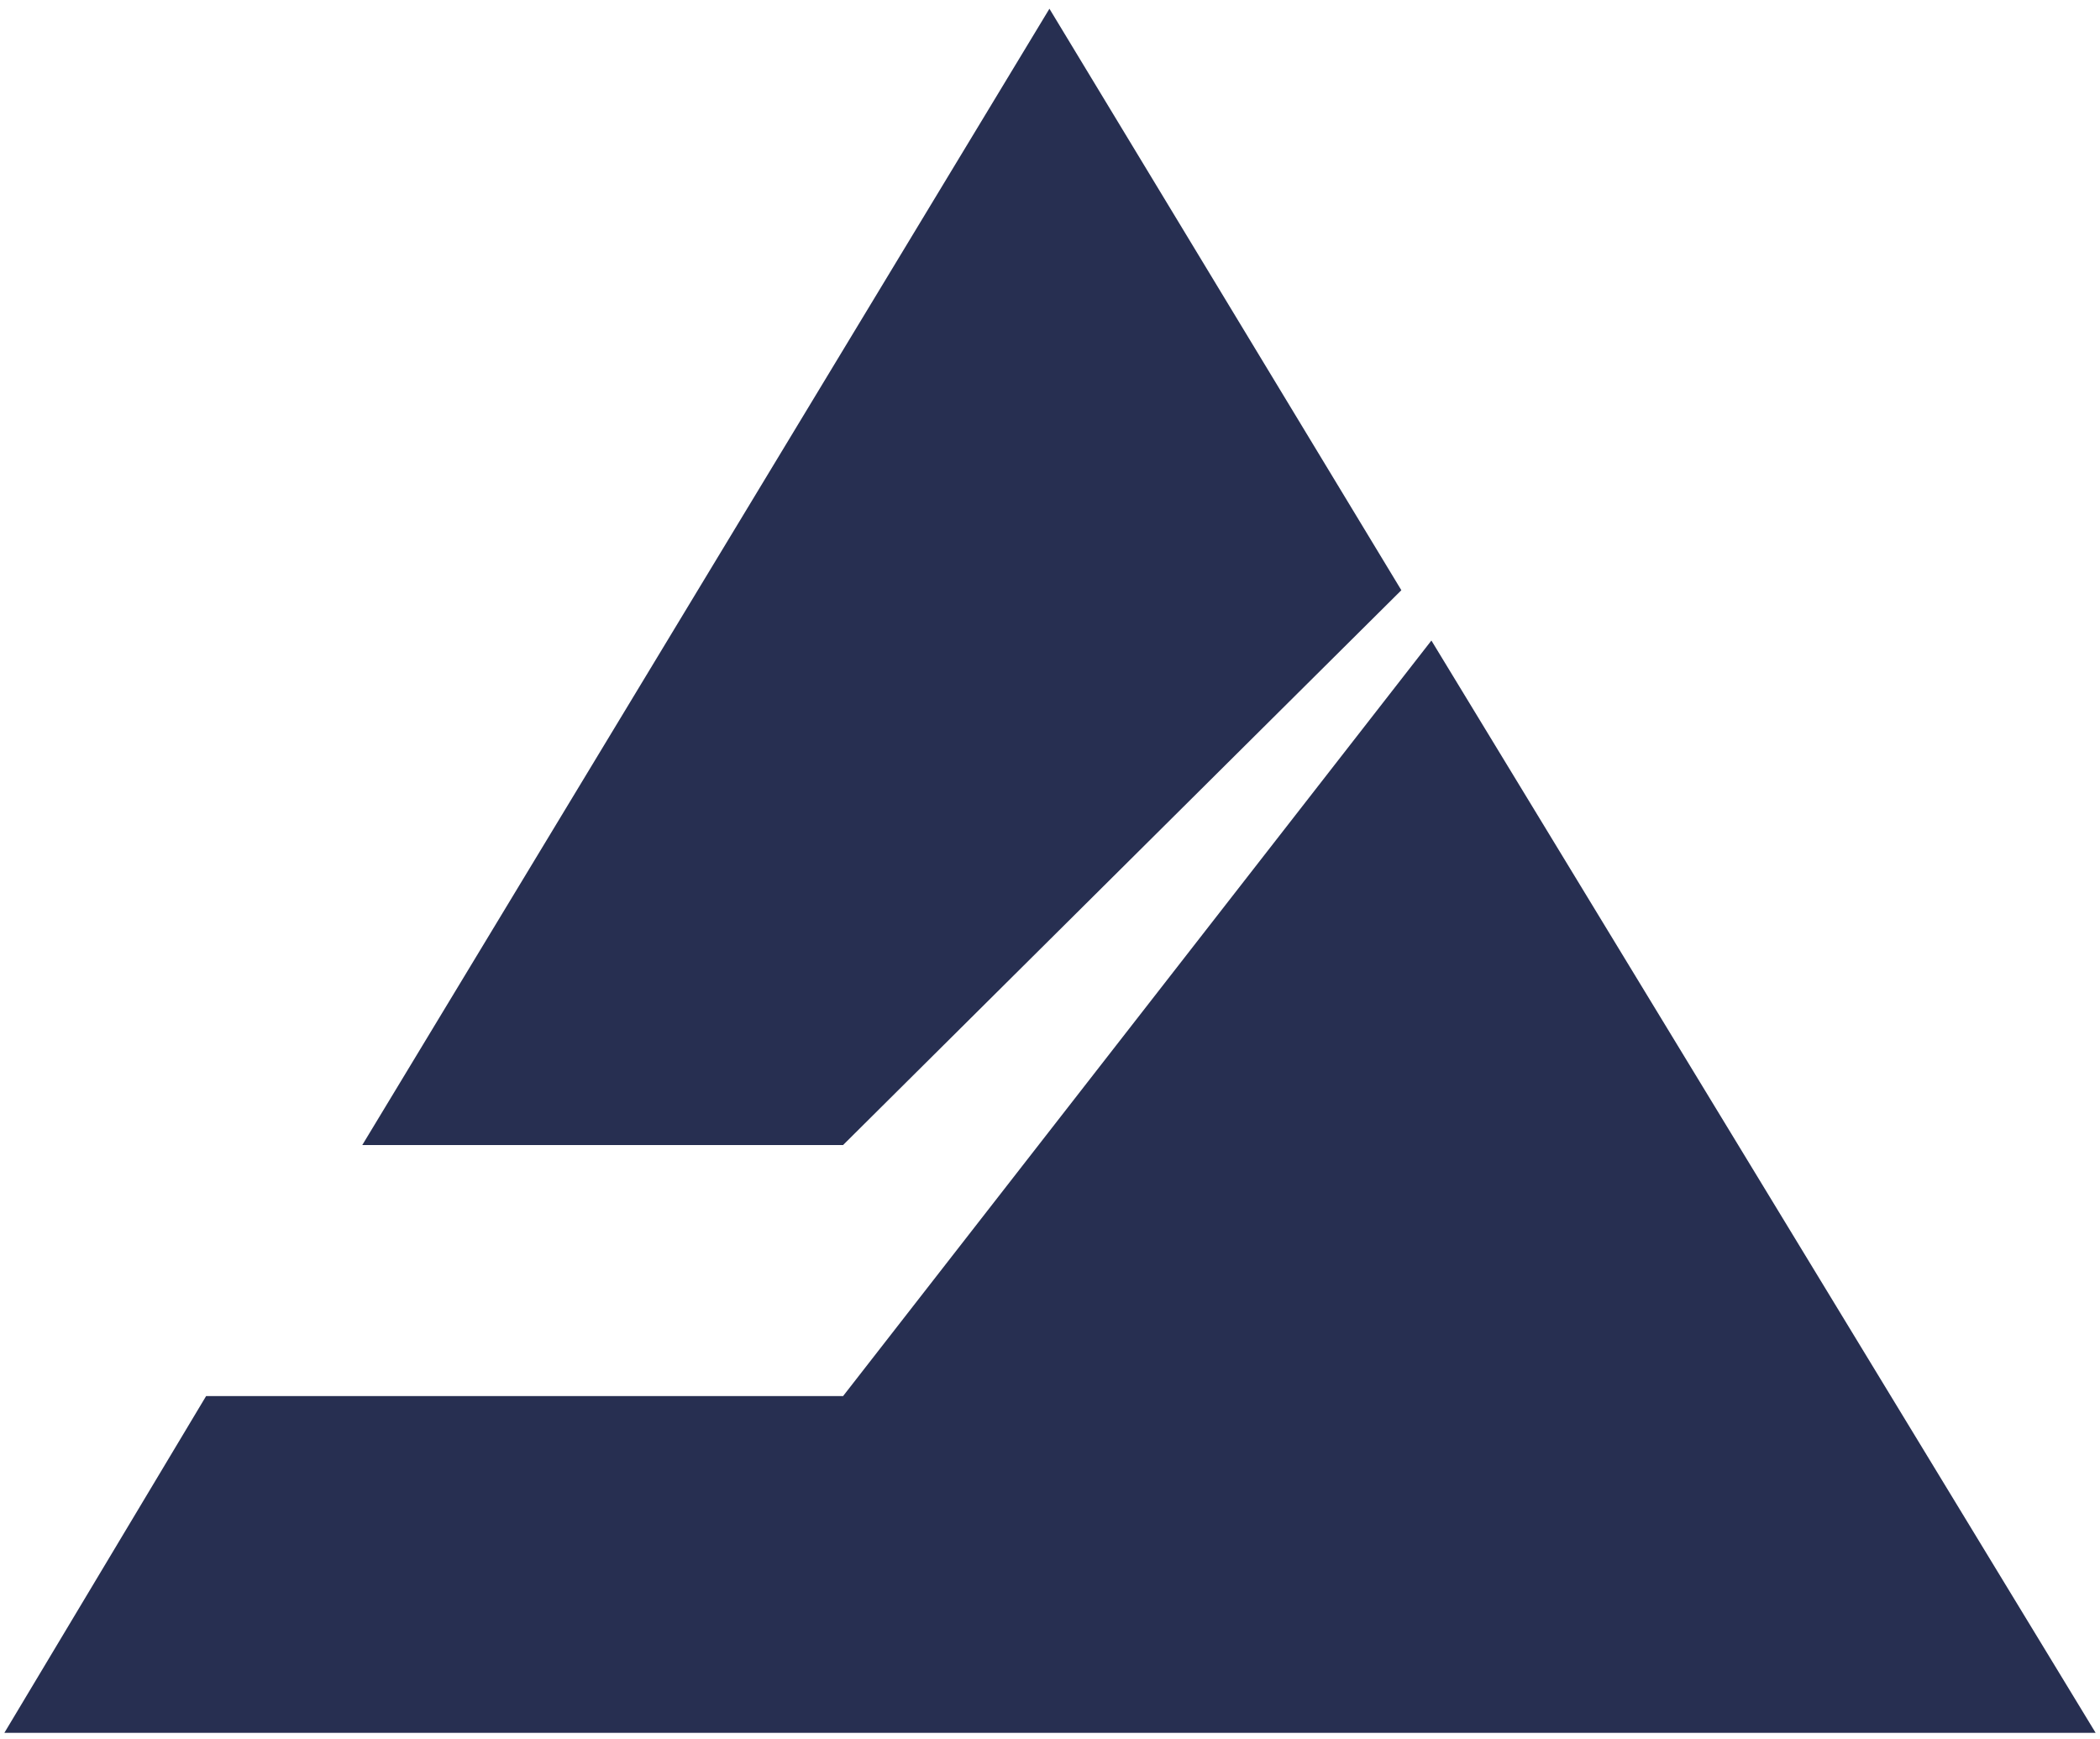
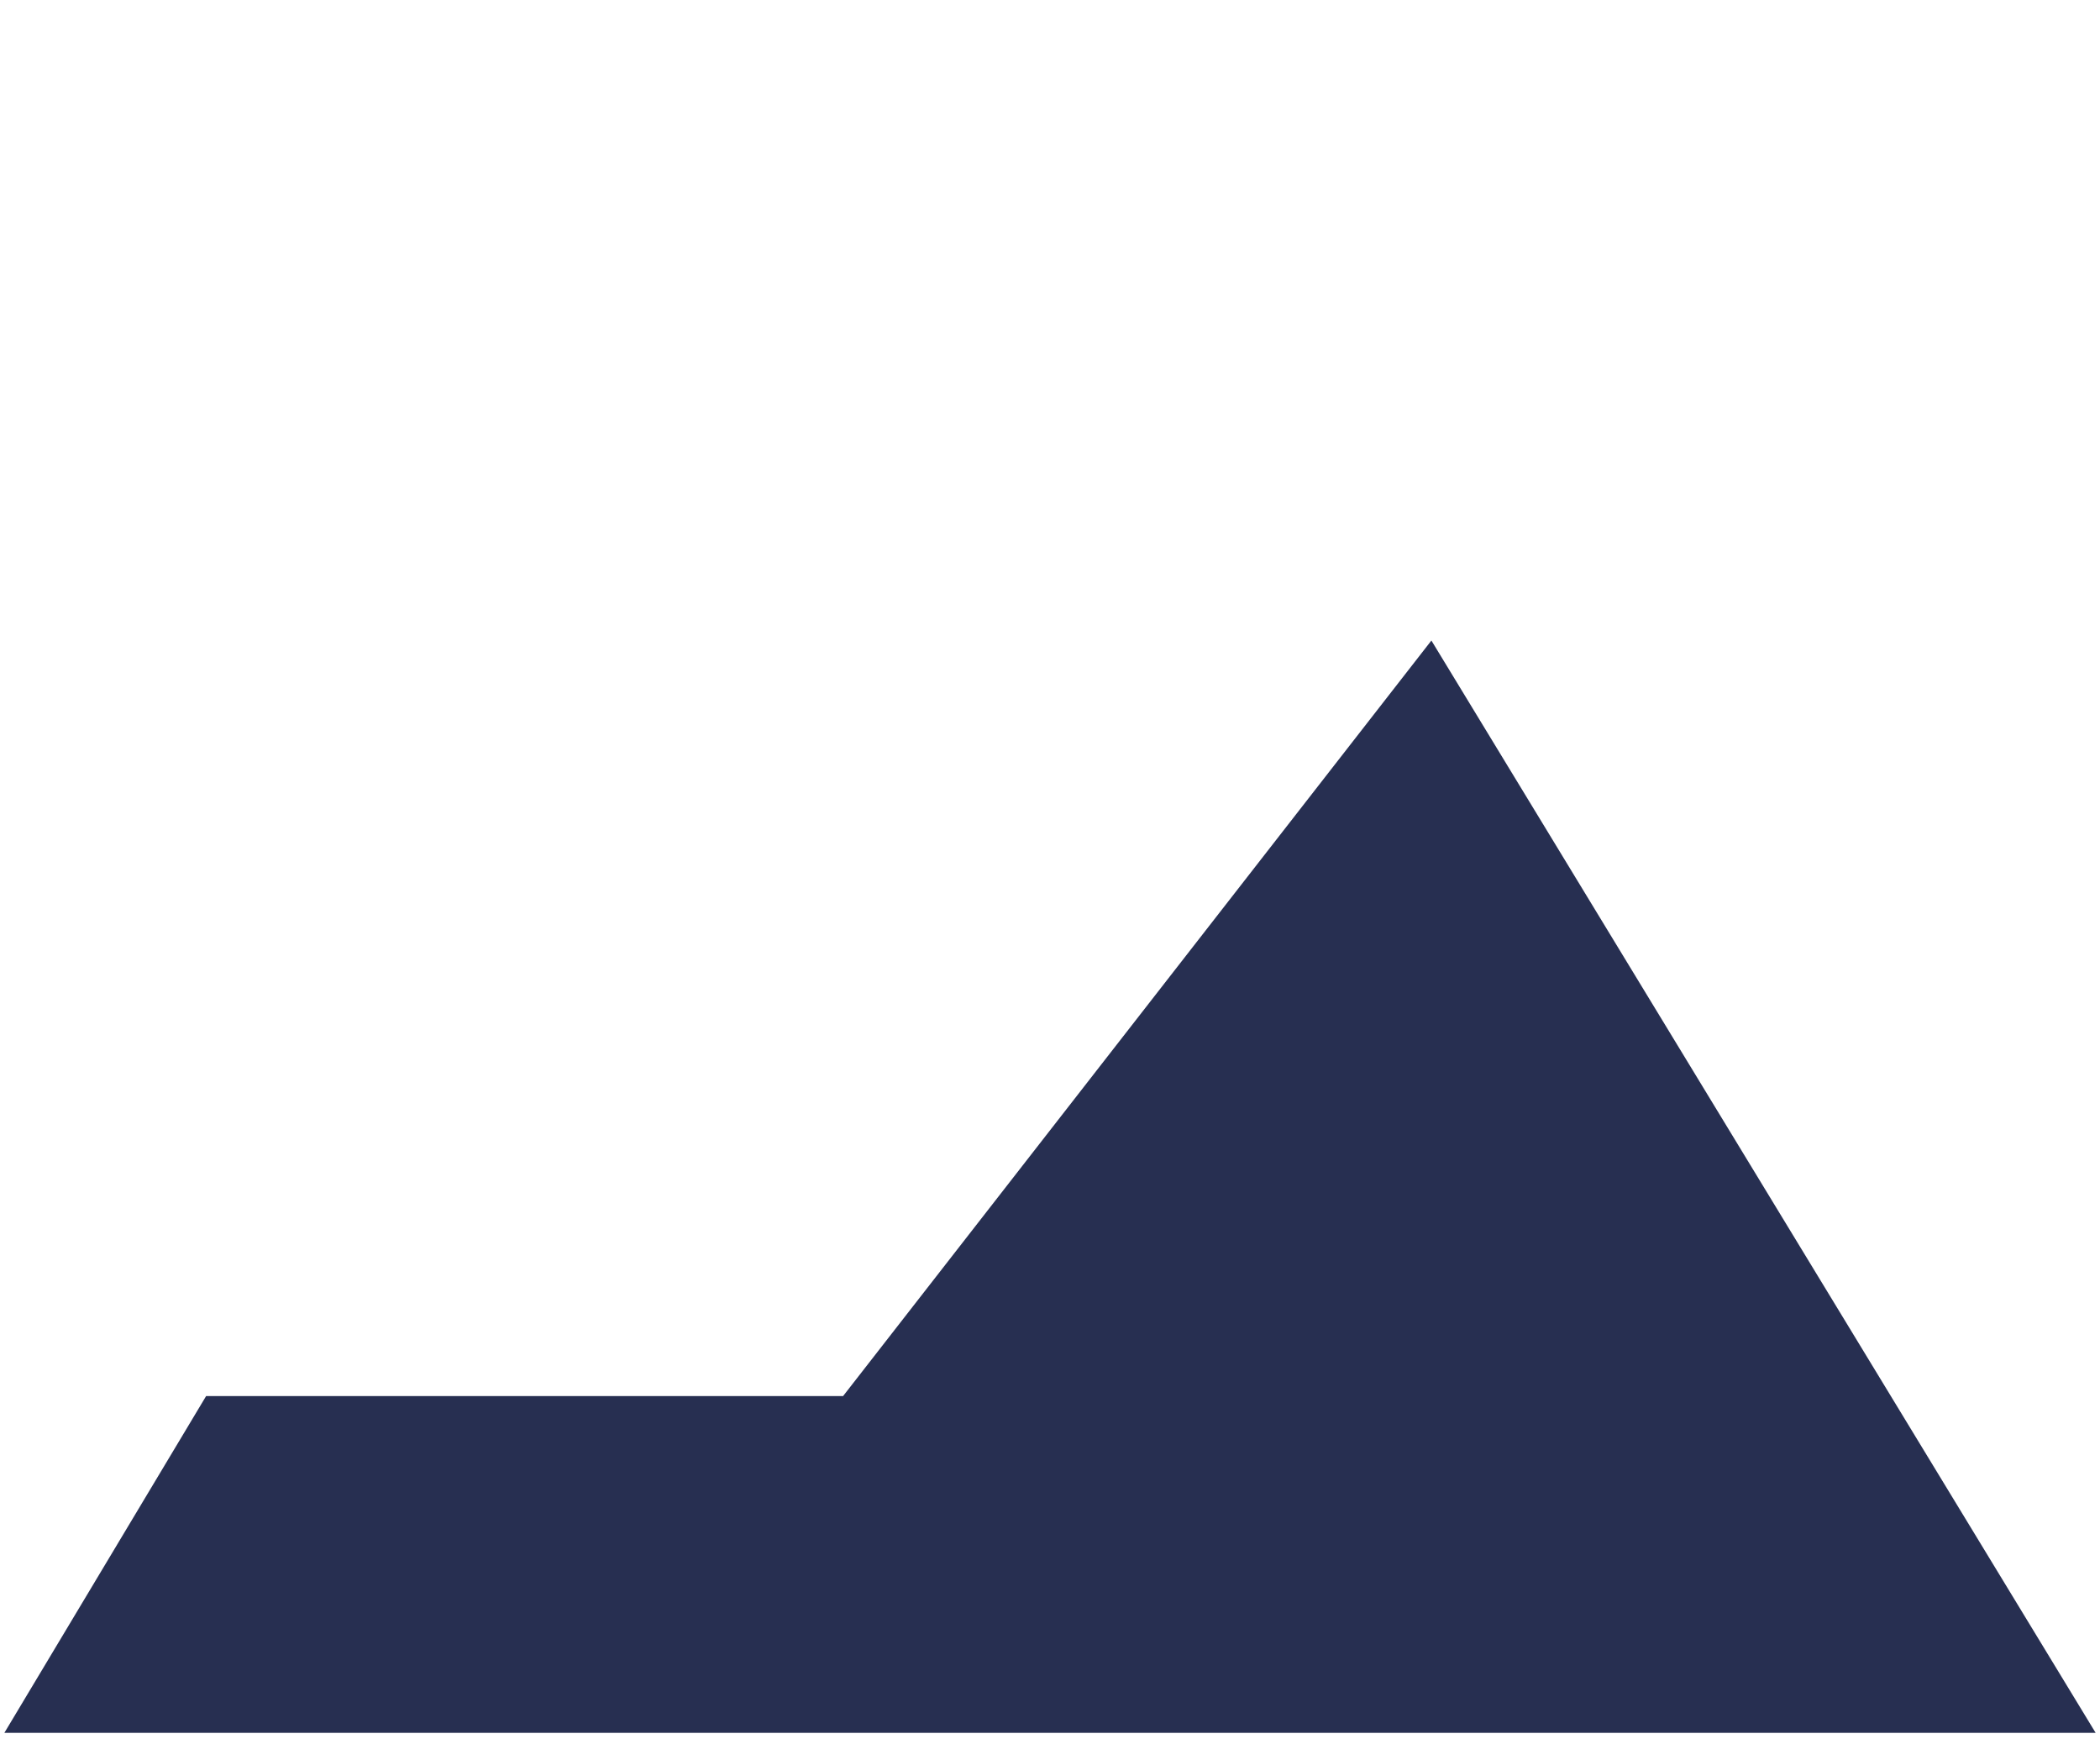
<svg xmlns="http://www.w3.org/2000/svg" id="Layer_1" x="0px" y="0px" width="343px" height="284px" viewBox="0 0 343 284" xml:space="preserve">
  <g>
-     <polygon fill="#272F51" points="171.407,1.426 59.174,187 137.703,187 228.887,96.391" />
    <polygon fill="#272F51" points="233.795,104.608 137.703,228 33.664,228 0.711,283 342.289,283" />
  </g>
</svg>